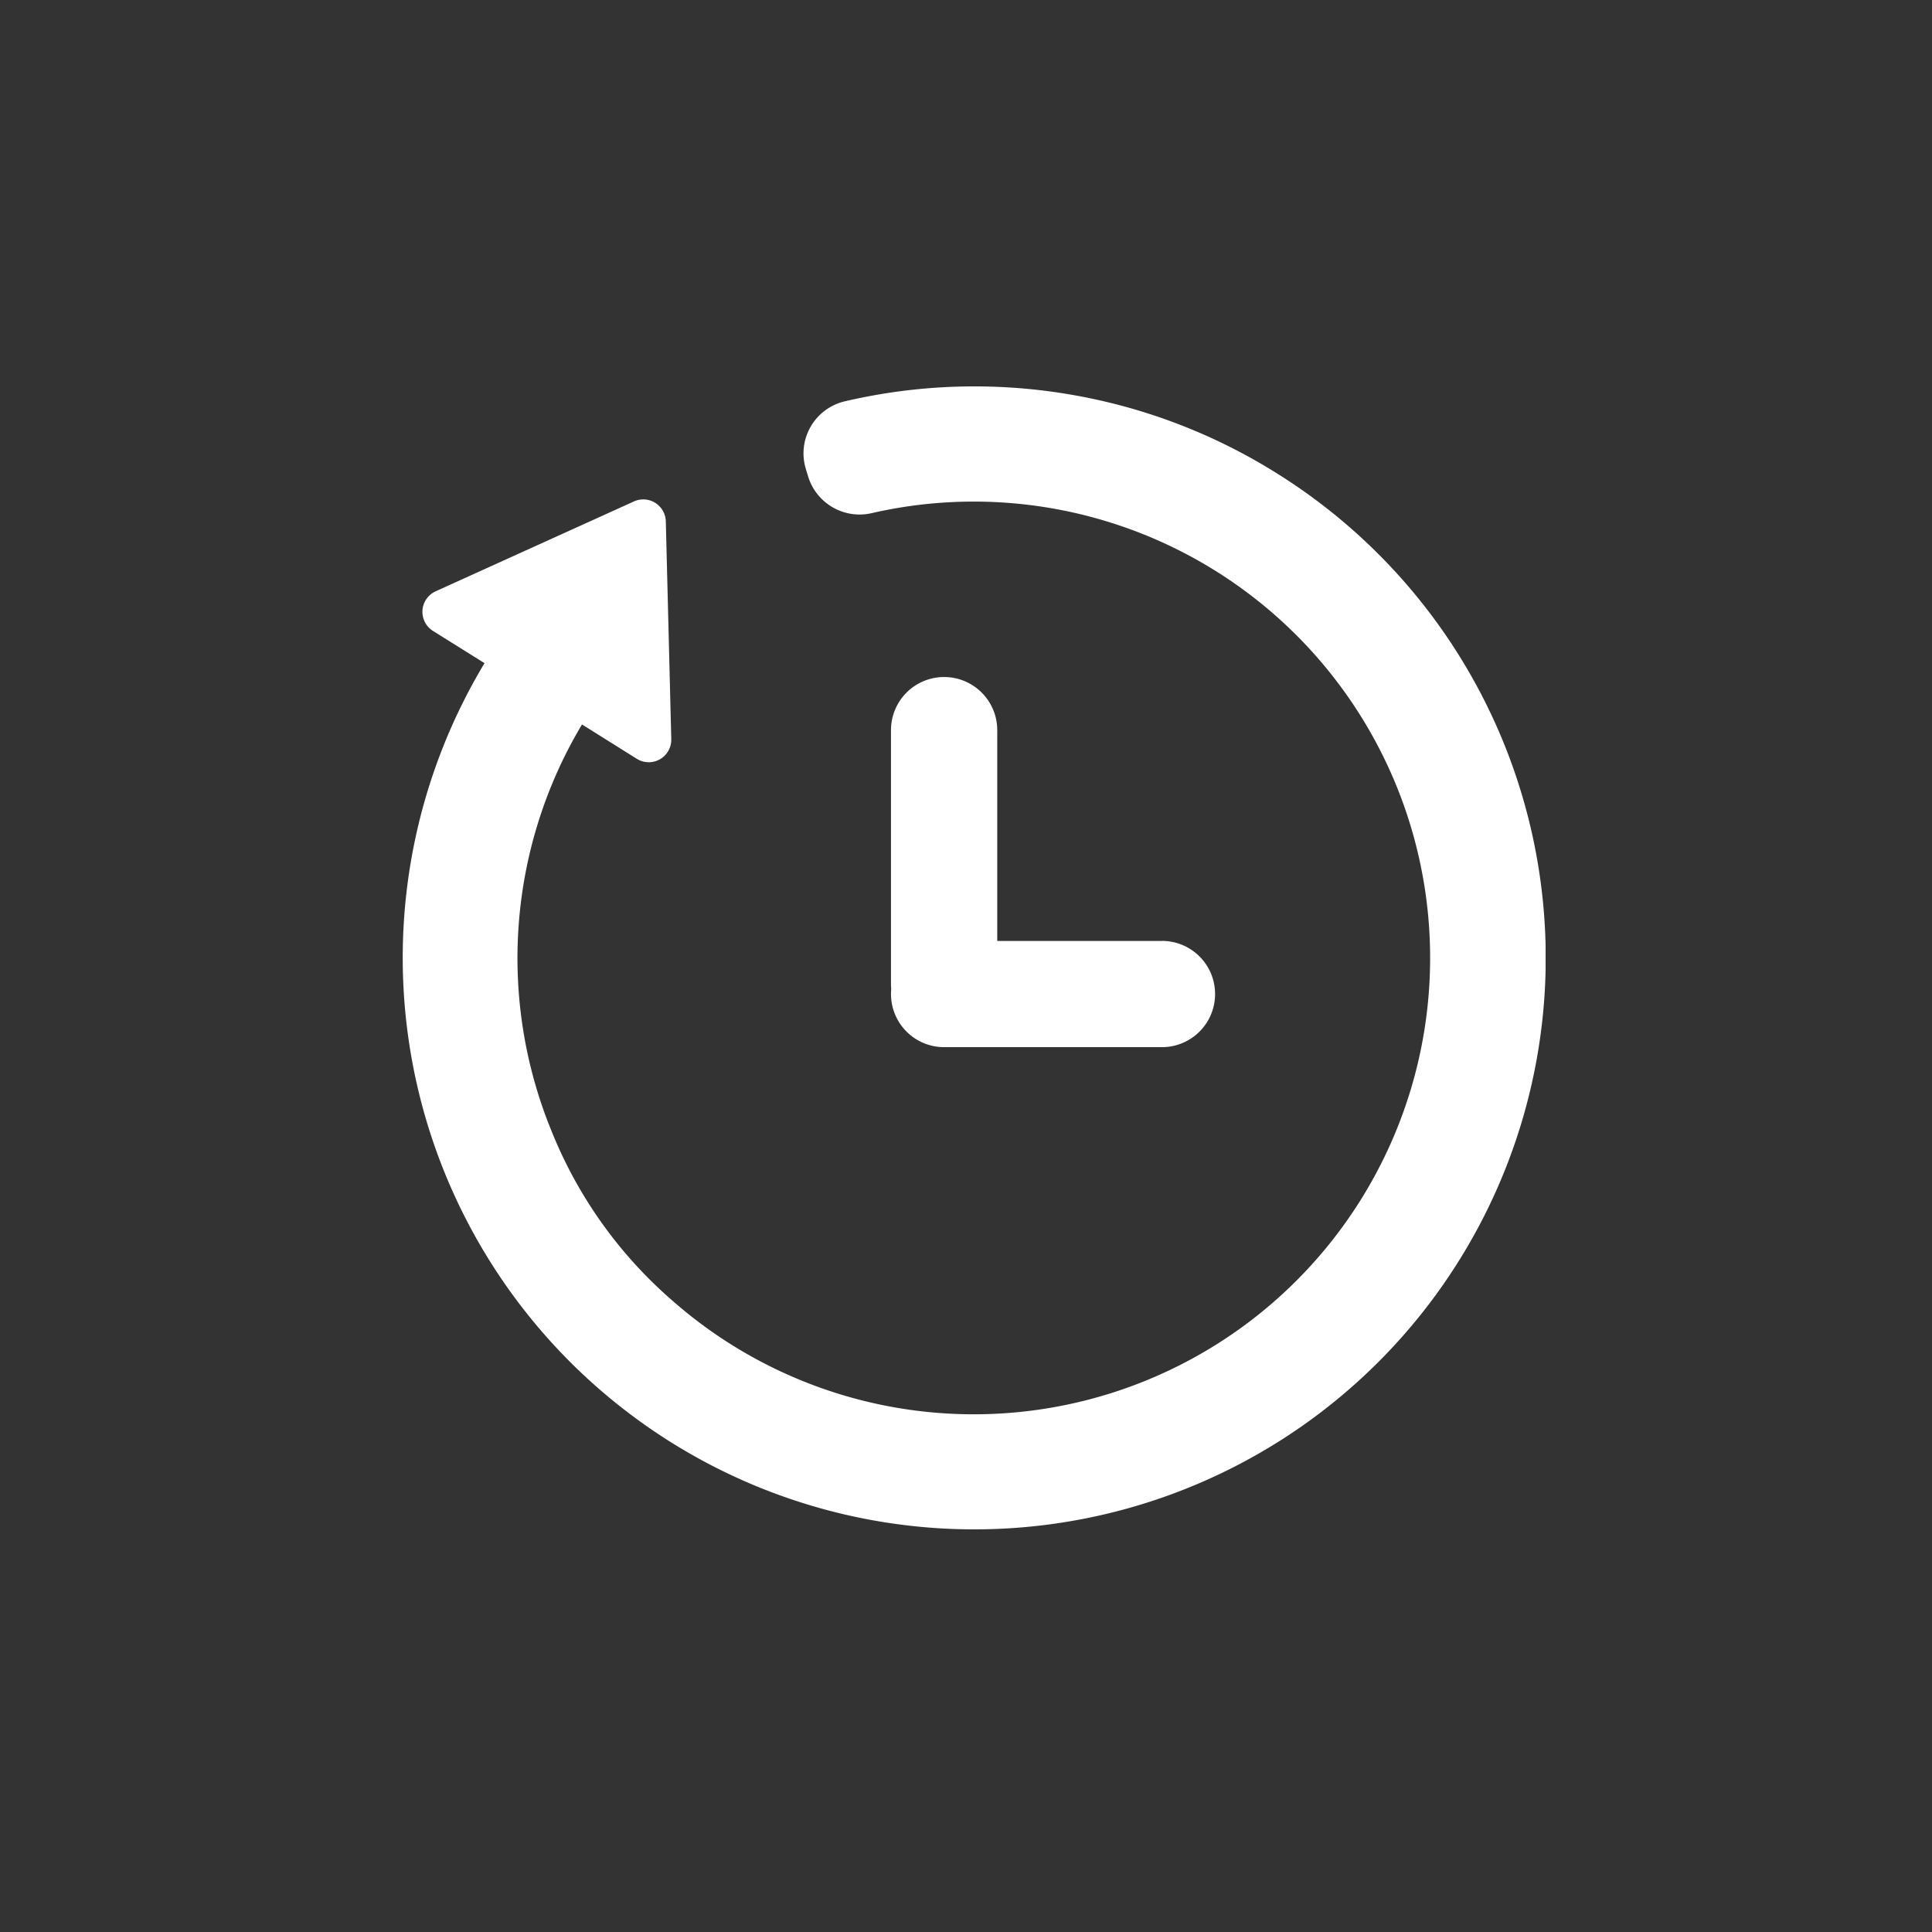
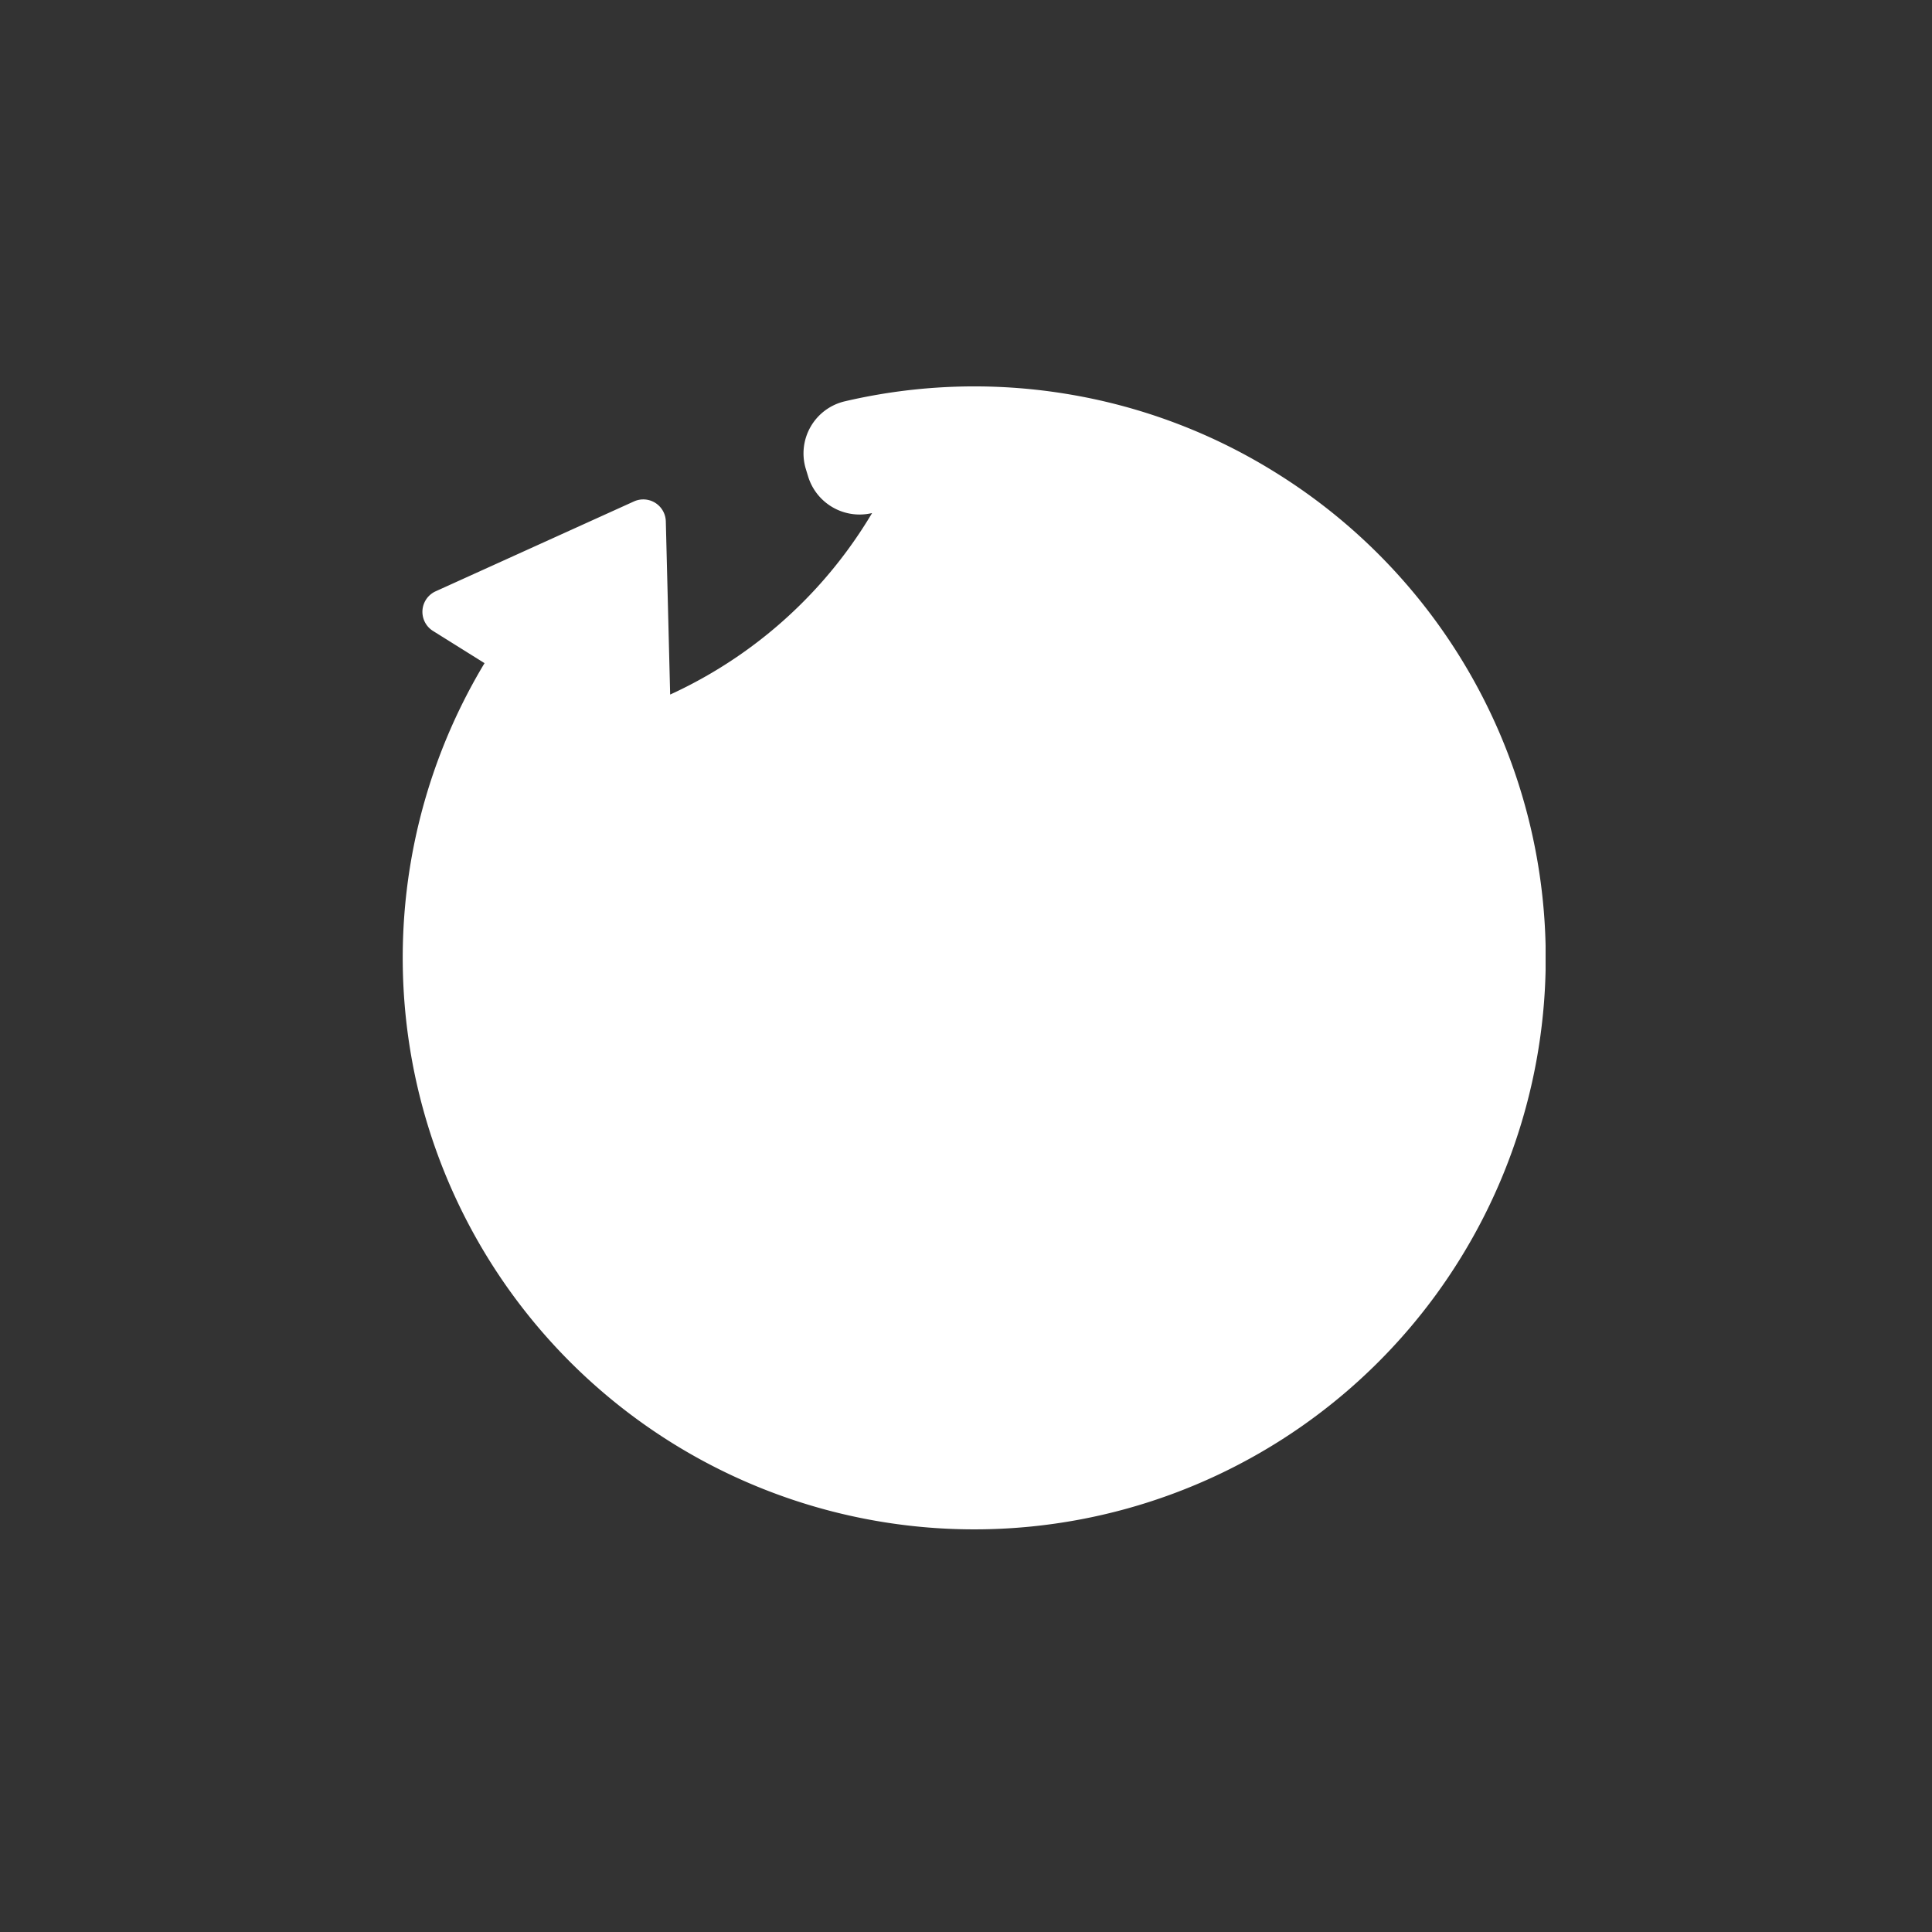
<svg xmlns="http://www.w3.org/2000/svg" width="120" height="120" viewBox="0 0 120 120">
  <rect x="0" y="0" width="120" height="120" fill="#333333" stroke="none" />
  <defs>
    <clipPath id="a">
      <rect width="71" height="71" transform="translate(0 0)" fill="#fff" />
    </clipPath>
  </defs>
  <g transform="translate(-160 -1341)">
-     <rect width="120" height="120" rx="60" transform="translate(160 1341)" fill="#7dc1e5" opacity="0" />
    <g transform="translate(185 1365)">
      <g clip-path="url(#a)">
-         <path d="M41.17.454a35.371,35.371,0,0,0-13.6.45l-.094.022a3.321,3.321,0,0,0-2.425,4.2l.141.463a3.344,3.344,0,0,0,3.948,2.284l.027-.006a28.345,28.345,0,1,1-12.4,48.92,27.469,27.469,0,0,1-7.5-10.511A28.3,28.3,0,0,1,11.147,21a0,0,0,0,1,.006,0l3.4,2.131A1.4,1.4,0,0,0,16.694,21.9L16.355,8.384a1.4,1.4,0,0,0-1.977-1.24L2.059,12.727a1.4,1.4,0,0,0-.166,2.461l3.2,2a0,0,0,0,1,0,.006A35.5,35.5,0,0,0,55.864,64.58,35.483,35.483,0,0,0,54.357,5.431,35.27,35.27,0,0,0,41.17.454" transform="translate(0 0)" fill="#fff" />
-         <path d="M492.9,299.695H482.67V286.6a3.3,3.3,0,1,0-6.6,0v15.772c0,.1.005.207.015.309-.009.1-.015.2-.015.309a3.3,3.3,0,0,0,3.3,3.3H492.9a3.3,3.3,0,1,0,0-6.6" transform="translate(-445.729 -265.249)" fill="#fff" />
+         <path d="M41.17.454a35.371,35.371,0,0,0-13.6.45l-.094.022a3.321,3.321,0,0,0-2.425,4.2l.141.463a3.344,3.344,0,0,0,3.948,2.284l.027-.006A28.3,28.3,0,0,1,11.147,21a0,0,0,0,1,.006,0l3.4,2.131A1.4,1.4,0,0,0,16.694,21.9L16.355,8.384a1.4,1.4,0,0,0-1.977-1.24L2.059,12.727a1.4,1.4,0,0,0-.166,2.461l3.2,2a0,0,0,0,1,0,.006A35.5,35.5,0,0,0,55.864,64.58,35.483,35.483,0,0,0,54.357,5.431,35.27,35.27,0,0,0,41.17.454" transform="translate(0 0)" fill="#fff" />
      </g>
    </g>
  </g>
</svg>